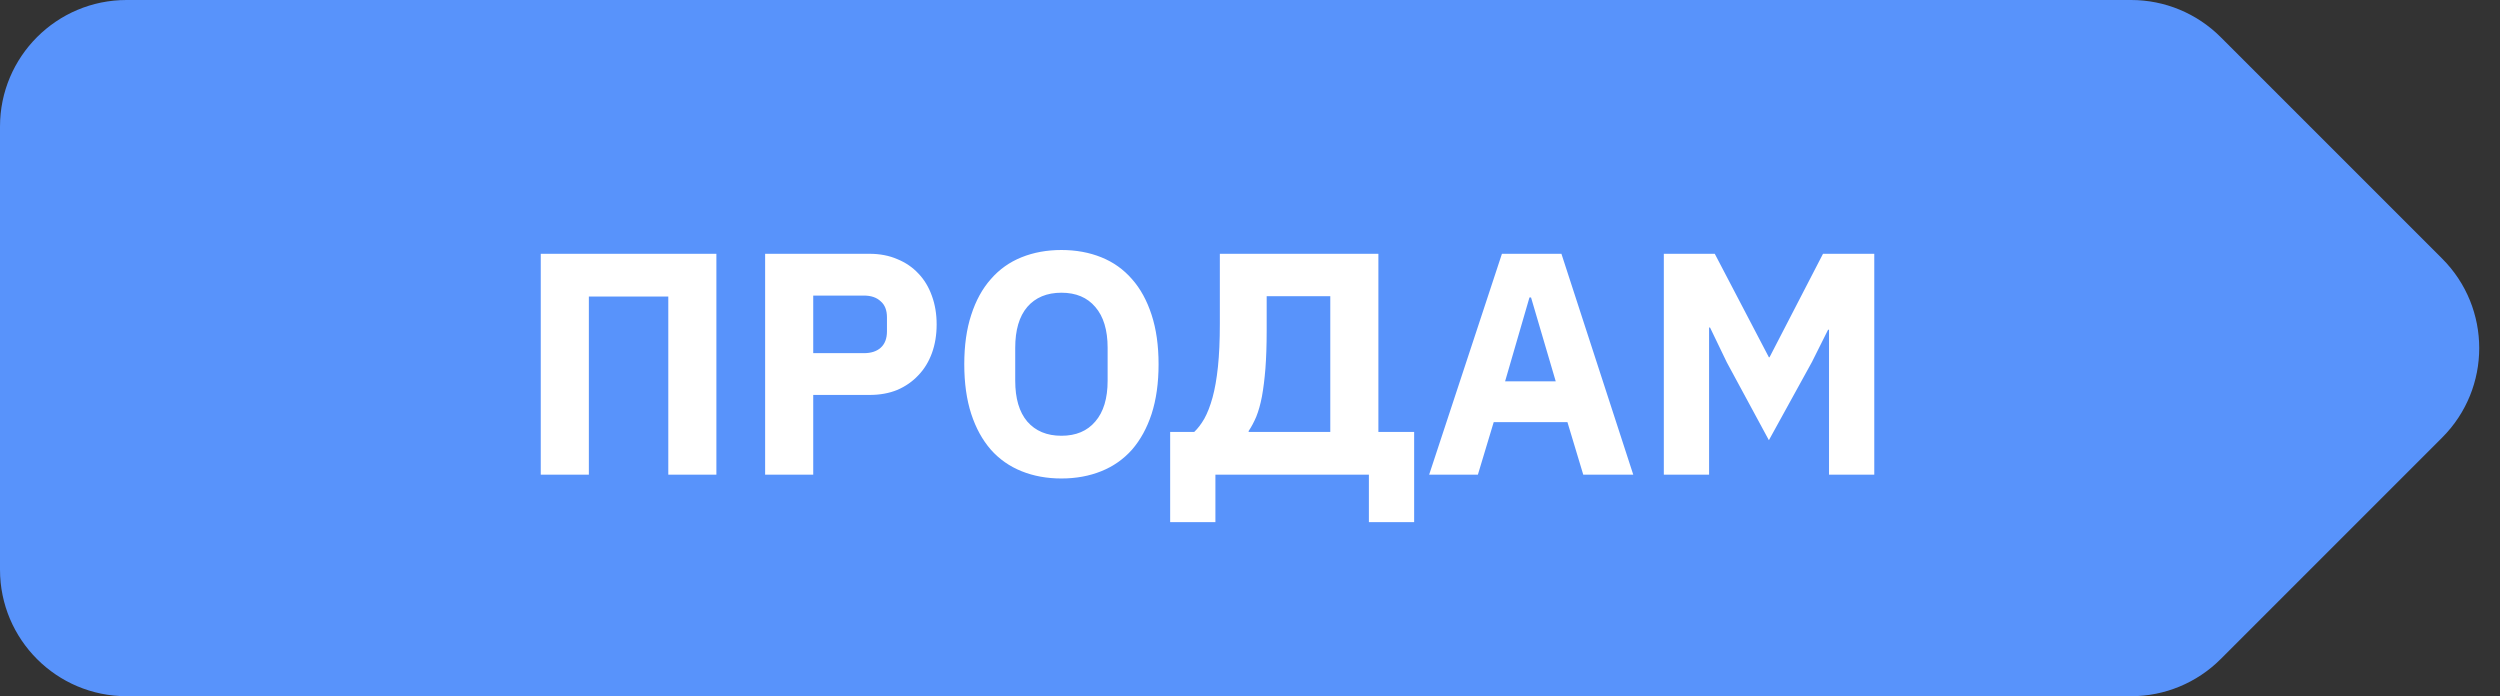
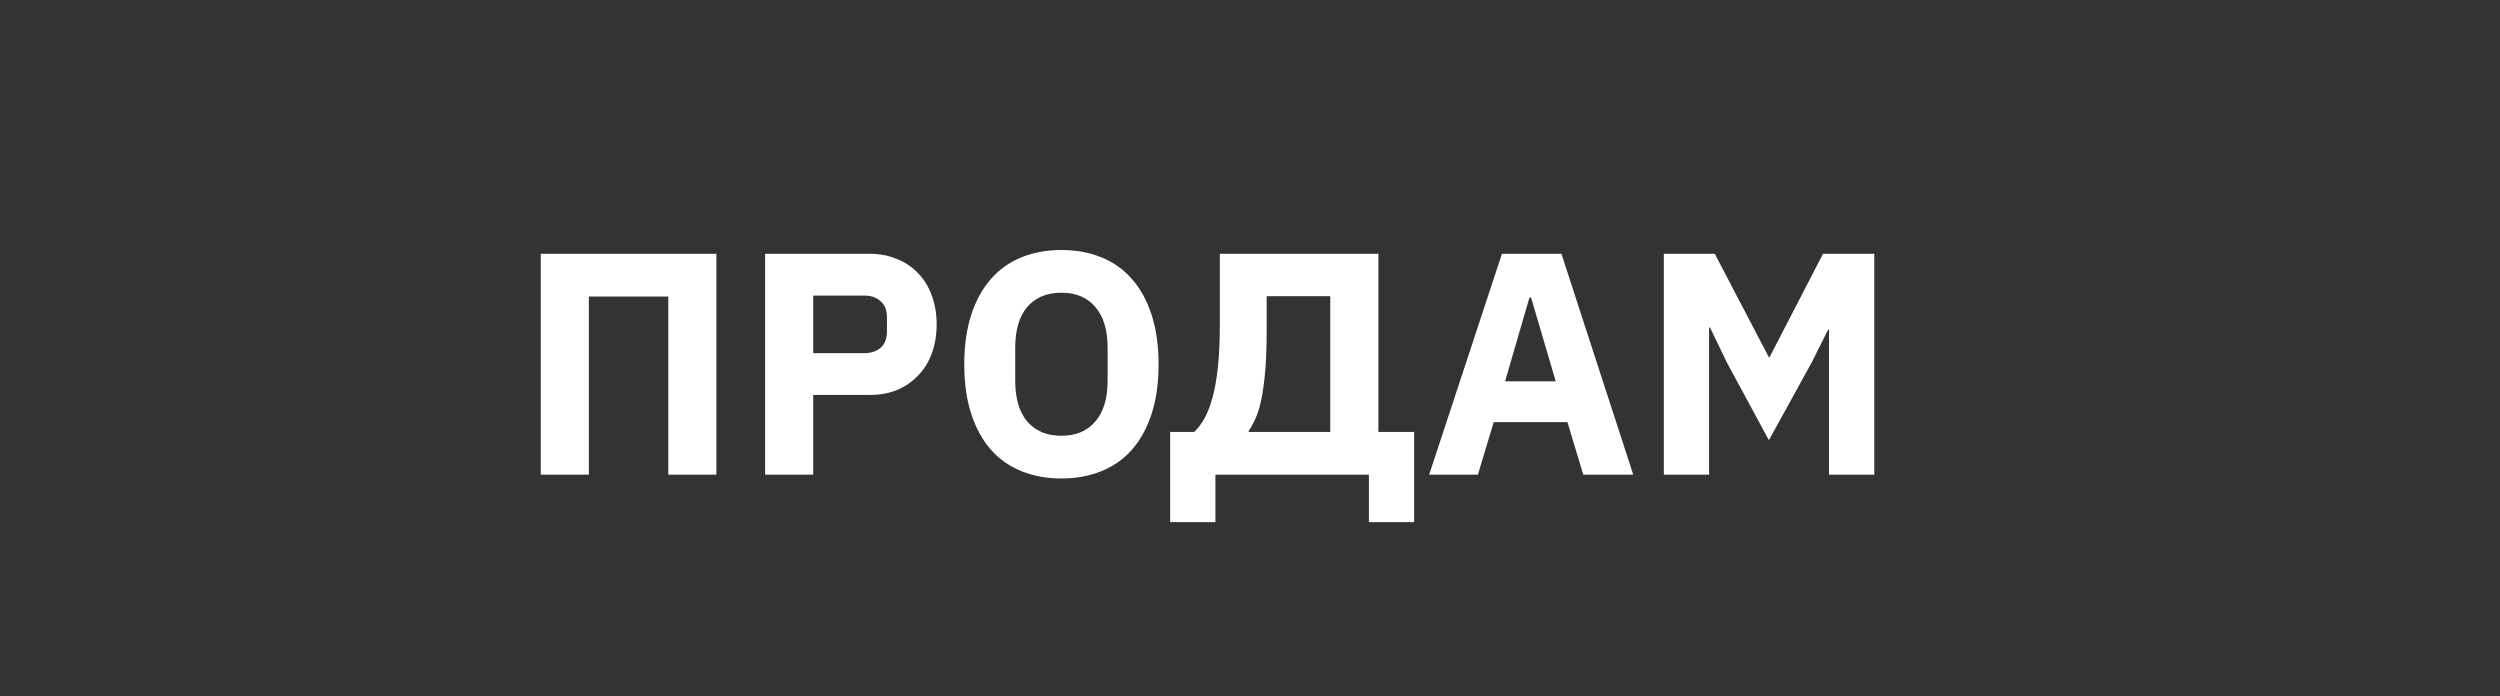
<svg xmlns="http://www.w3.org/2000/svg" width="79" height="22" viewBox="0 0 79 22" fill="none">
  <rect x="0" y="0" width="79" height="22" fill="#333333" stroke="none" />
-   <path d="M0 4C0 1.791 1.791 0 4 0H67.343C68.404 0 69.421 0.421 70.172 1.172L77.172 8.172C78.734 9.734 78.734 12.266 77.172 13.828L70.172 20.828C69.421 21.579 68.404 22 67.343 22H4C1.791 22 0 20.209 0 18V4Z" fill="#5893FB" />
  <path d="M17.088 8.02H22.638V15H21.118V9.37H18.608V15H17.088V8.02ZM24.178 15V8.02H27.478C27.805 8.02 28.098 8.077 28.358 8.19C28.618 8.297 28.838 8.447 29.018 8.64C29.205 8.833 29.348 9.07 29.448 9.35C29.548 9.623 29.598 9.923 29.598 10.25C29.598 10.583 29.548 10.887 29.448 11.16C29.348 11.433 29.205 11.667 29.018 11.86C28.838 12.053 28.618 12.207 28.358 12.32C28.098 12.427 27.805 12.48 27.478 12.48H25.698V15H24.178ZM25.698 11.16H27.298C27.525 11.16 27.701 11.103 27.828 10.99C27.962 10.87 28.028 10.697 28.028 10.47V10.03C28.028 9.803 27.962 9.633 27.828 9.52C27.701 9.4 27.525 9.34 27.298 9.34H25.698V11.16ZM33.541 15.12C33.081 15.12 32.661 15.043 32.281 14.89C31.901 14.737 31.577 14.51 31.311 14.21C31.044 13.903 30.837 13.527 30.691 13.08C30.544 12.627 30.471 12.103 30.471 11.51C30.471 10.917 30.544 10.397 30.691 9.95C30.837 9.497 31.044 9.12 31.311 8.82C31.577 8.513 31.901 8.283 32.281 8.13C32.661 7.977 33.081 7.9 33.541 7.9C34.001 7.9 34.421 7.977 34.801 8.13C35.181 8.283 35.504 8.513 35.771 8.82C36.037 9.12 36.244 9.497 36.391 9.95C36.537 10.397 36.611 10.917 36.611 11.51C36.611 12.103 36.537 12.627 36.391 13.08C36.244 13.527 36.037 13.903 35.771 14.21C35.504 14.51 35.181 14.737 34.801 14.89C34.421 15.043 34.001 15.12 33.541 15.12ZM33.541 13.77C34.001 13.77 34.357 13.62 34.611 13.32C34.871 13.02 35.001 12.59 35.001 12.03V10.99C35.001 10.43 34.871 10 34.611 9.7C34.357 9.4 34.001 9.25 33.541 9.25C33.081 9.25 32.721 9.4 32.461 9.7C32.207 10 32.081 10.43 32.081 10.99V12.03C32.081 12.59 32.207 13.02 32.461 13.32C32.721 13.62 33.081 13.77 33.541 13.77ZM36.977 13.65H37.737C37.85 13.543 37.957 13.403 38.057 13.23C38.157 13.05 38.243 12.827 38.317 12.56C38.39 12.293 38.447 11.97 38.487 11.59C38.527 11.21 38.547 10.76 38.547 10.24V8.02H43.557V13.65H44.687V16.5H43.257V15H38.407V16.5H36.977V13.65ZM42.037 13.65V9.36H40.027V10.45C40.027 10.91 40.013 11.31 39.987 11.65C39.96 11.983 39.923 12.277 39.877 12.53C39.83 12.777 39.77 12.99 39.697 13.17C39.623 13.343 39.543 13.493 39.457 13.62V13.65H42.037ZM50.031 15L49.531 13.34H47.201L46.701 15H45.161L47.461 8.02H49.341L51.611 15H50.031ZM48.381 9.4H48.331L47.561 12.05H49.161L48.381 9.4ZM57.797 10.42H57.767L57.257 11.44L55.897 13.91L54.567 11.45L54.037 10.35H54.007V15H52.577V8.02H54.187L55.897 11.29H55.917L57.607 8.02H59.227V15H57.797V10.42Z" fill="white" />
</svg>